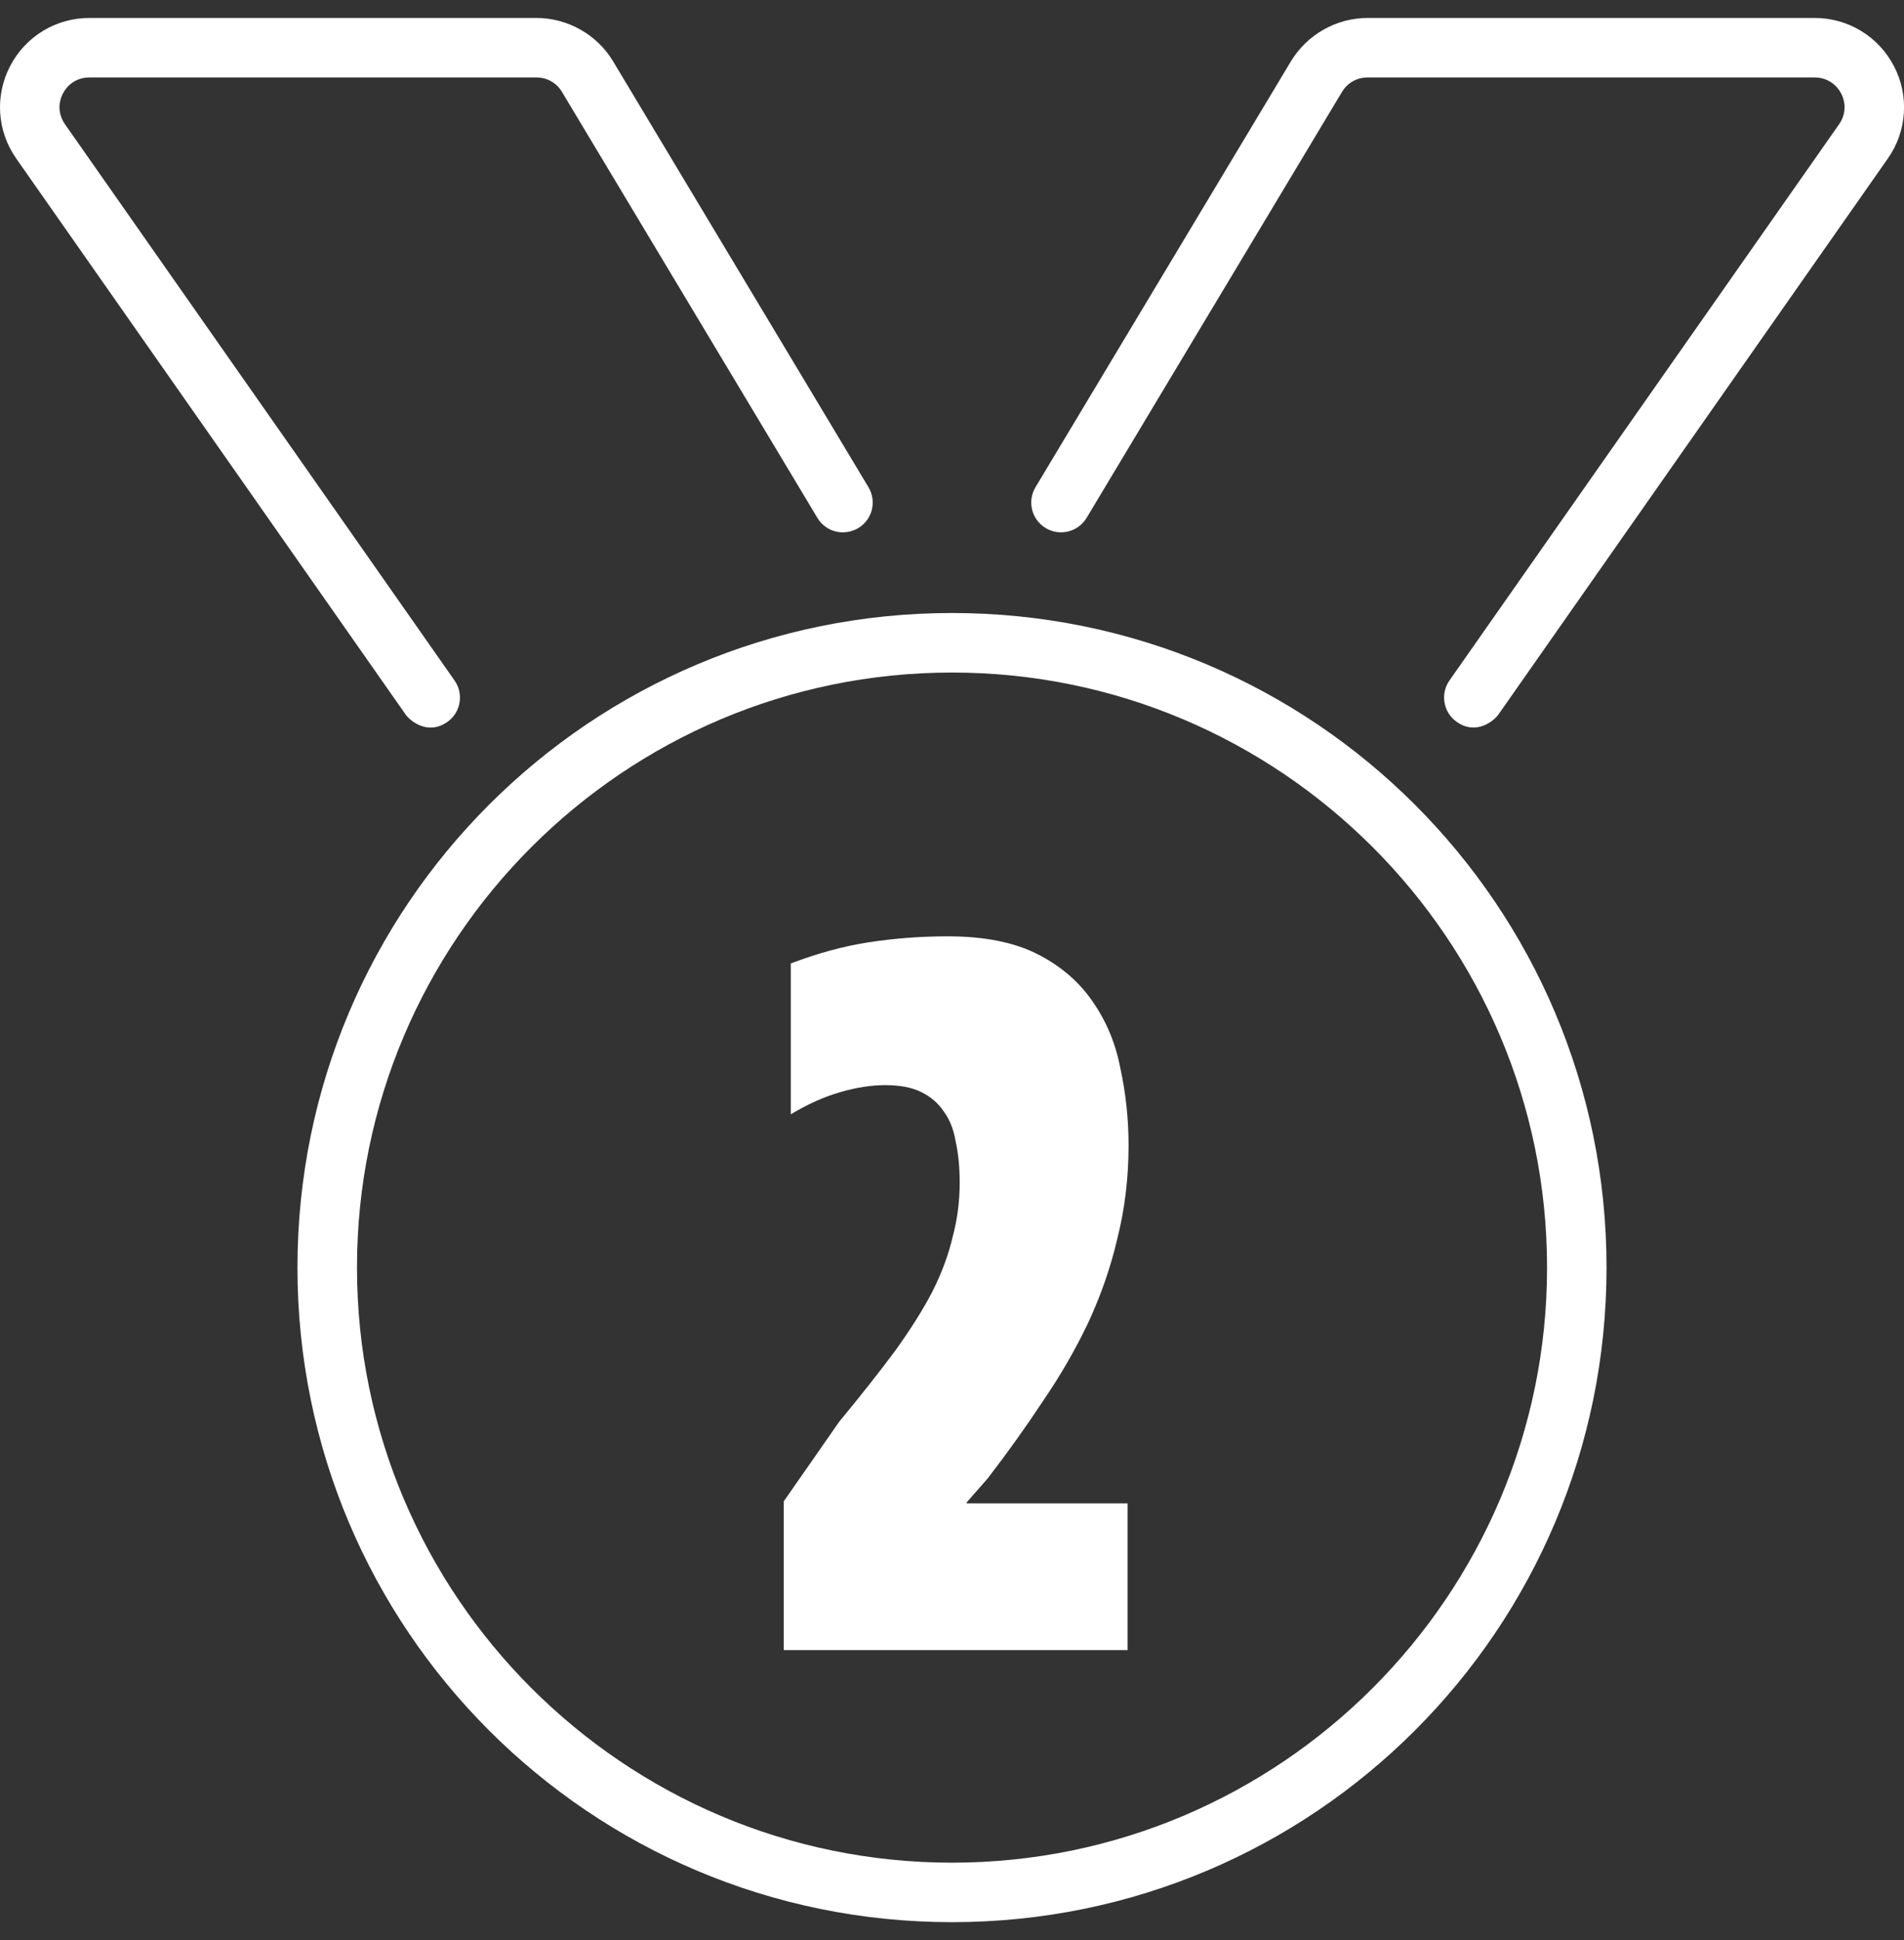
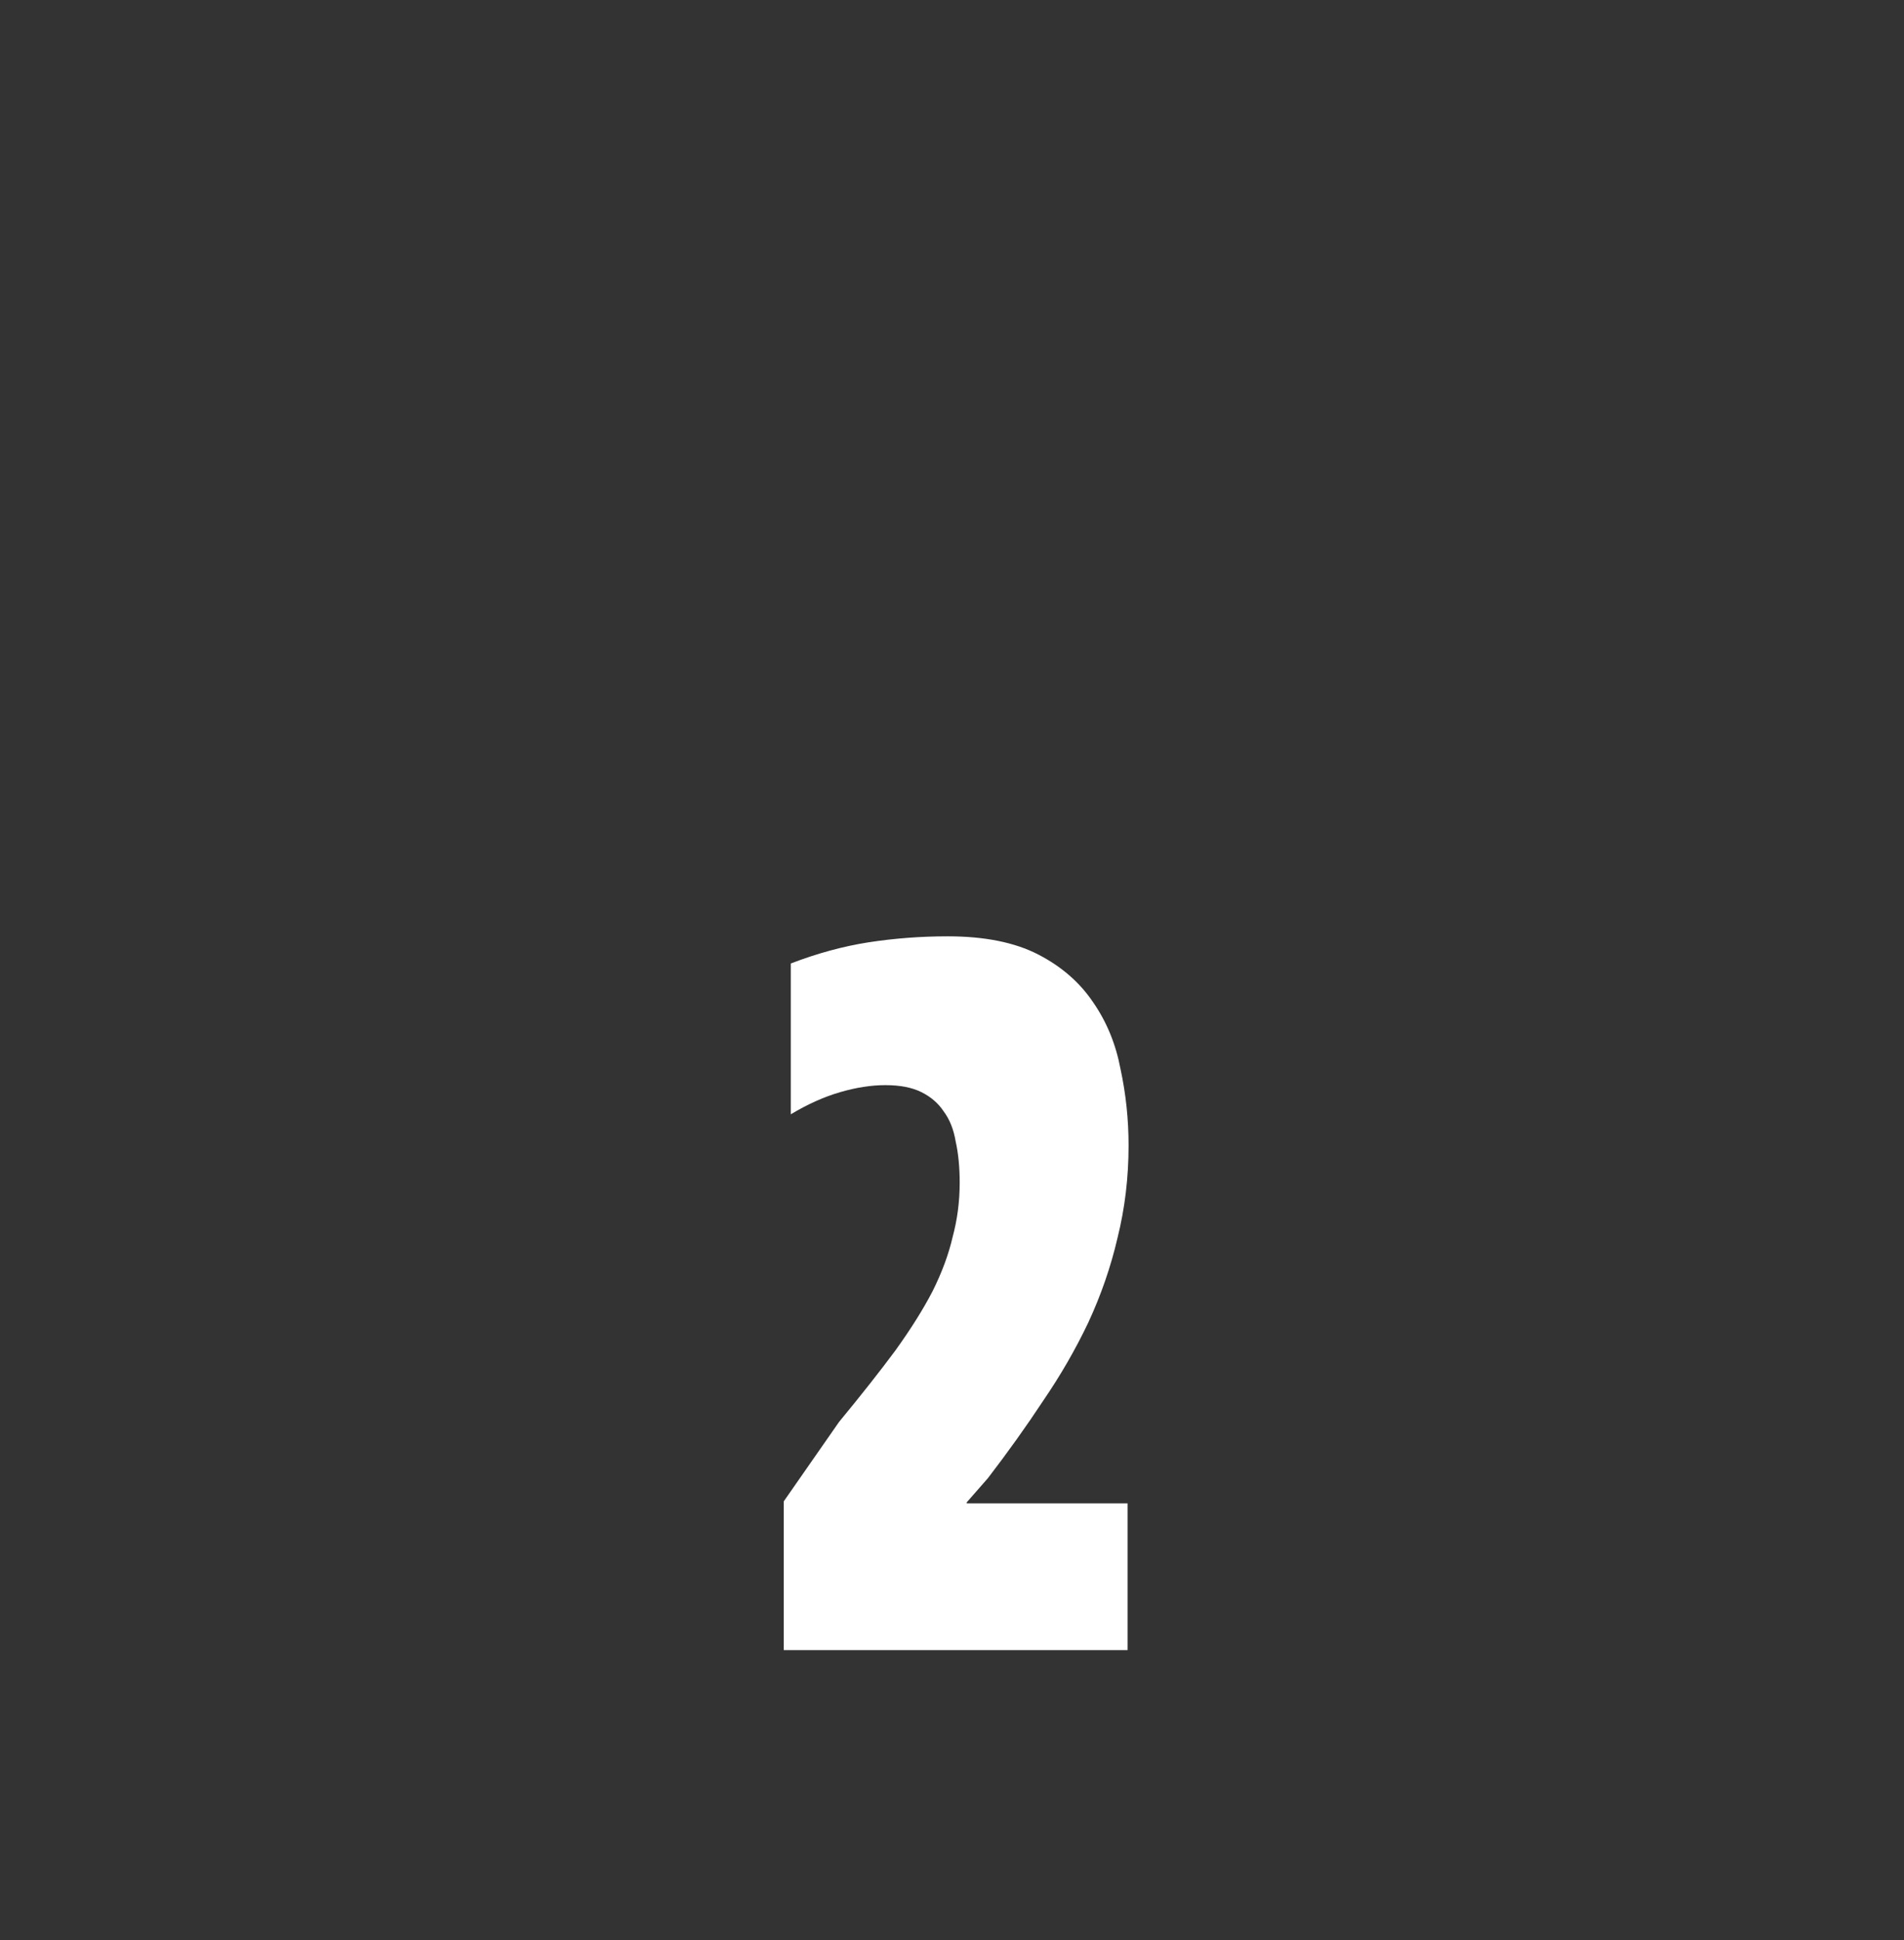
<svg xmlns="http://www.w3.org/2000/svg" width="53" height="54" viewBox="0 0 53 54" fill="none">
  <rect x="0" y="0" width="53" height="54" fill="#333333" stroke="none" />
-   <path d="M26.5 17.062C16.432 17.062 8.28 25.214 8.28 35.281C8.28 45.348 16.433 53.5 26.5 53.5C36.567 53.5 44.72 45.348 44.72 35.281C44.72 25.214 36.567 17.062 26.5 17.062ZM26.5 51.844C17.367 51.844 9.937 44.413 9.937 35.281C9.937 26.149 17.367 18.719 26.5 18.719C35.633 18.719 43.064 26.149 43.064 35.281C43.064 44.413 35.633 51.844 26.5 51.844ZM52.718 1.837C52.287 1.012 51.443 0.5 50.515 0.5H38.066C37.203 0.5 36.384 0.961 35.934 1.707L28.823 13.563C28.59 13.954 28.716 14.463 29.108 14.698C29.502 14.934 30.01 14.807 30.247 14.414L37.354 2.561C37.506 2.307 37.774 2.156 38.066 2.156H50.515C50.828 2.156 51.104 2.323 51.25 2.602C51.396 2.881 51.373 3.203 51.192 3.46L40.347 18.94C40.086 19.315 40.176 19.831 40.551 20.093C41.103 20.48 41.596 20.049 41.707 19.892L52.551 4.411C53.085 3.649 53.149 2.662 52.719 1.837H52.718ZM12.45 20.096C12.825 19.834 12.916 19.317 12.654 18.942L1.81 3.46C1.629 3.202 1.606 2.881 1.752 2.602C1.898 2.323 2.172 2.156 2.486 2.156H14.934C15.225 2.156 15.494 2.306 15.643 2.558L22.753 14.414C22.986 14.807 23.49 14.934 23.892 14.698C24.283 14.464 24.409 13.954 24.176 13.563L17.064 1.703C16.618 0.961 15.799 0.5 14.935 0.5H2.486C1.557 0.5 0.713 1.012 0.283 1.837C-0.148 2.662 -0.083 3.649 0.451 4.411L11.295 19.893C11.406 20.05 11.898 20.481 12.45 20.095V20.096Z" fill="white" />
  <path d="M31.387 41.843V45.928H21.817V41.787L23.356 39.577C23.972 38.83 24.494 38.168 24.923 37.59C25.352 36.993 25.698 36.443 25.959 35.939C26.22 35.417 26.406 34.913 26.518 34.428C26.649 33.943 26.714 33.439 26.714 32.917C26.714 32.488 26.677 32.105 26.602 31.77C26.546 31.434 26.434 31.154 26.266 30.93C26.117 30.706 25.912 30.529 25.651 30.399C25.39 30.268 25.054 30.203 24.643 30.203C24.252 30.203 23.832 30.268 23.384 30.399C22.937 30.529 22.48 30.734 22.013 31.014V26.817C22.741 26.537 23.459 26.341 24.168 26.229C24.895 26.117 25.632 26.061 26.378 26.061C27.404 26.061 28.244 26.229 28.897 26.565C29.55 26.901 30.063 27.349 30.436 27.908C30.809 28.449 31.061 29.065 31.191 29.755C31.34 30.445 31.415 31.154 31.415 31.882C31.415 32.777 31.312 33.635 31.107 34.456C30.921 35.258 30.65 36.041 30.296 36.806C29.941 37.553 29.522 38.28 29.037 38.989C28.57 39.698 28.057 40.416 27.498 41.144L26.91 41.815V41.843H31.387Z" fill="white" />
</svg>